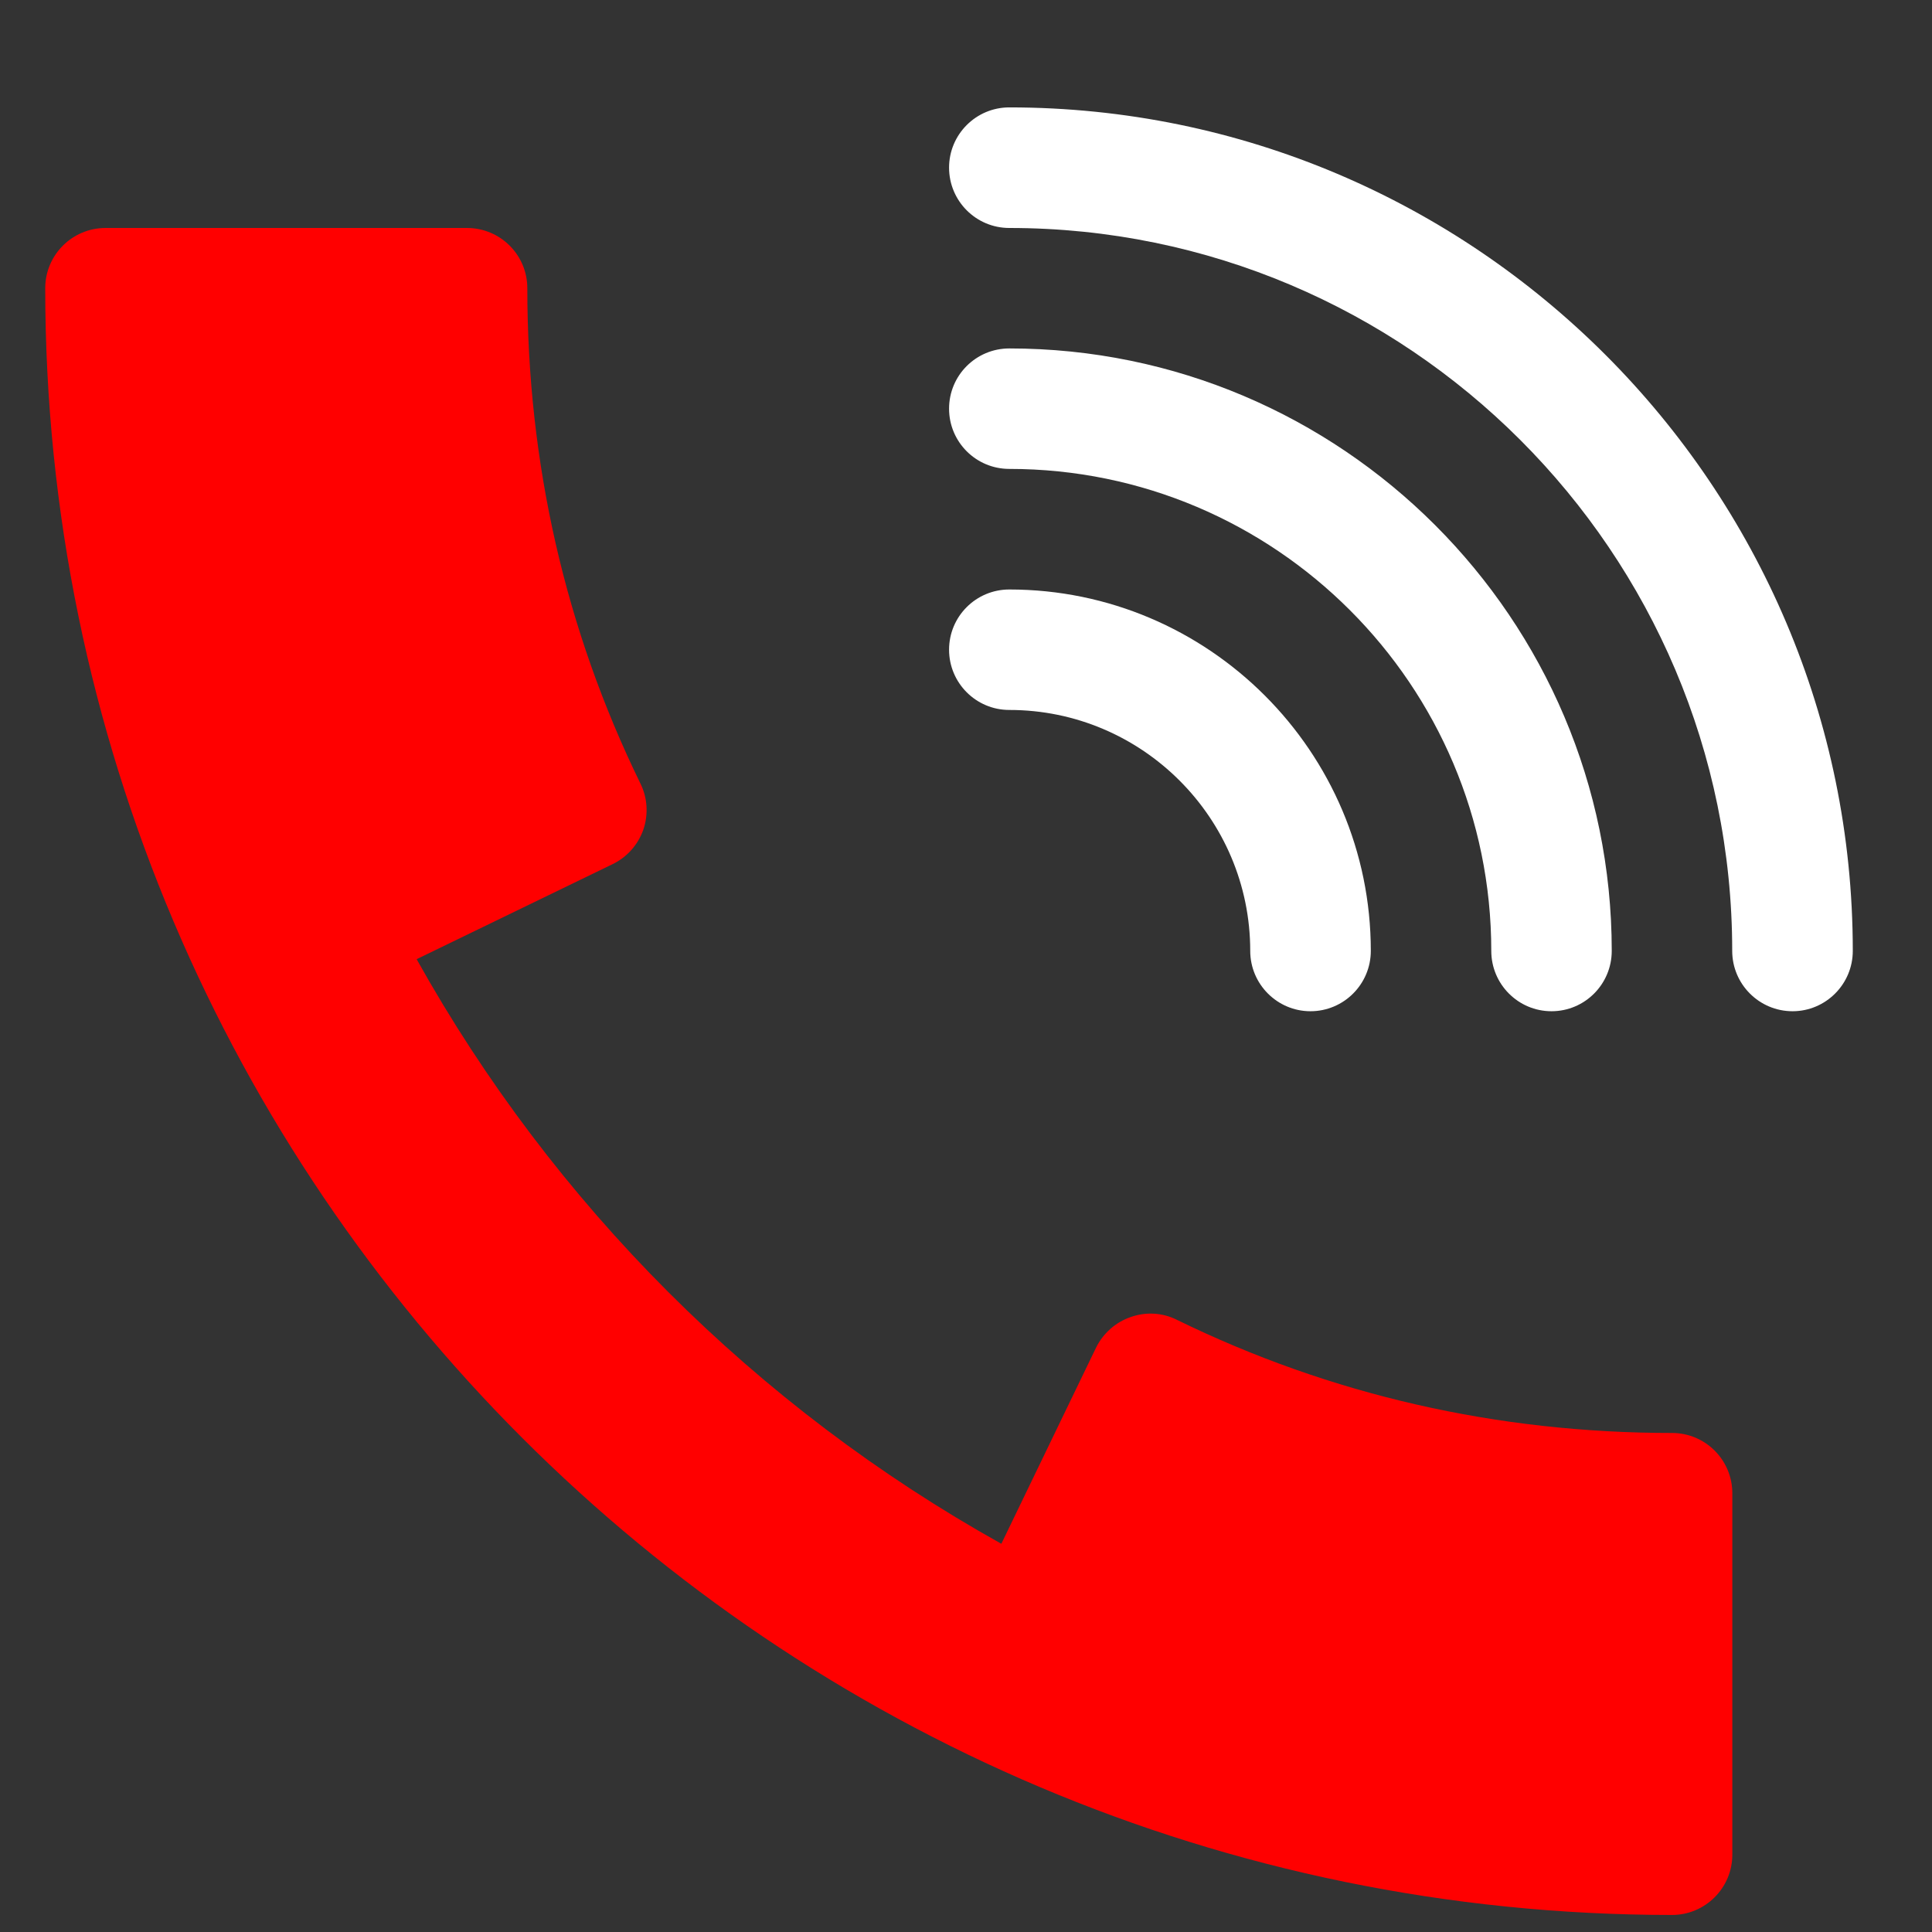
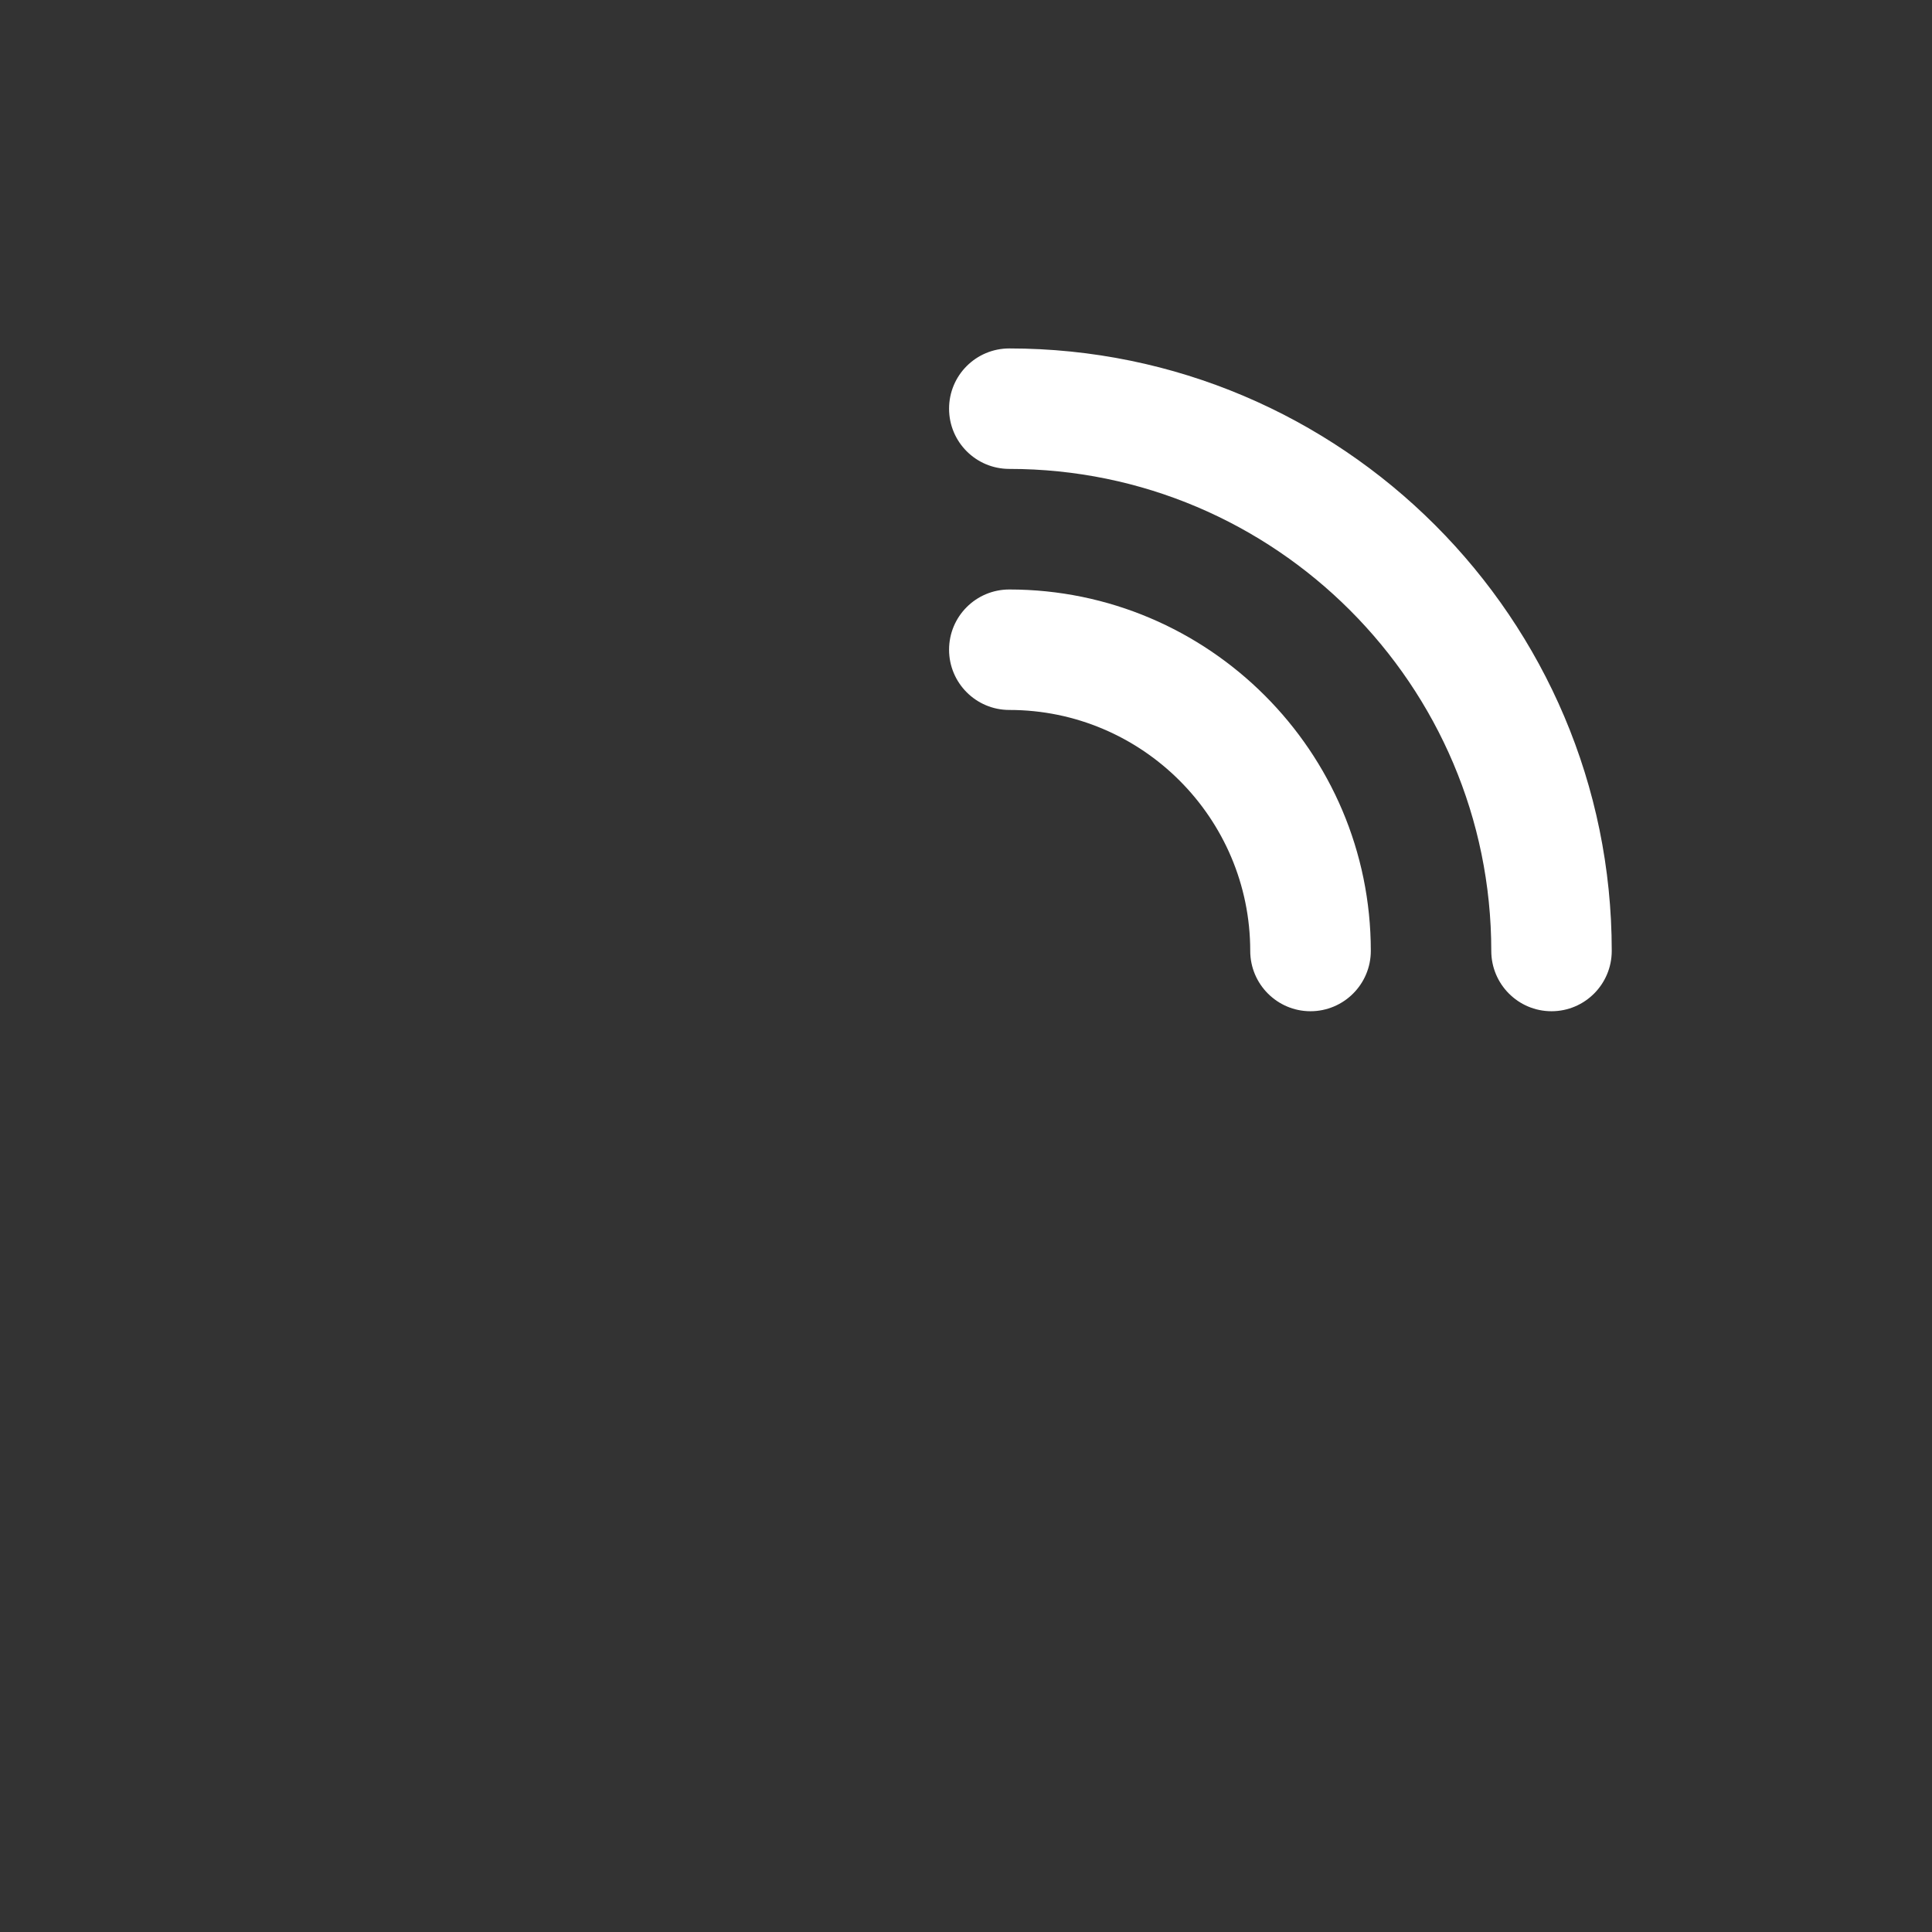
<svg xmlns="http://www.w3.org/2000/svg" width="17" height="17" viewBox="0 0 17 17" fill="none">
  <rect x="0" y="0" width="17" height="17" fill="#333333" stroke="none" />
  <path d="M8.881 5.187C8.588 5.187 8.351 5.424 8.351 5.717C8.351 6.009 8.588 6.247 8.881 6.247C10.05 6.247 11.001 7.198 11.001 8.367C11.001 8.66 11.239 8.898 11.531 8.898C11.824 8.898 12.062 8.66 12.062 8.367C12.062 6.614 10.634 5.187 8.881 5.187Z" fill="white" />
  <path d="M8.881 3.066C8.588 3.066 8.351 3.303 8.351 3.596C8.351 3.889 8.588 4.126 8.881 4.126C11.22 4.126 13.122 6.028 13.122 8.367C13.122 8.66 13.359 8.898 13.652 8.898C13.945 8.898 14.182 8.66 14.182 8.367C14.182 5.444 11.804 3.066 8.881 3.066Z" fill="white" />
-   <path d="M8.881 0.945C8.588 0.945 8.351 1.183 8.351 1.475C8.351 1.768 8.588 2.006 8.881 2.006C12.389 2.006 15.242 4.859 15.242 8.367C15.242 8.66 15.48 8.898 15.773 8.898C16.065 8.898 16.303 8.66 16.303 8.367C16.303 4.275 12.972 0.945 8.881 0.945Z" fill="white" />
-   <path d="M14.713 12.609C13.173 12.609 11.707 12.274 10.355 11.613C10.227 11.549 10.081 11.542 9.949 11.589C9.815 11.635 9.706 11.733 9.644 11.859L8.811 13.584C6.654 12.381 4.869 10.596 3.666 8.44L5.39 7.604C5.518 7.542 5.614 7.433 5.661 7.3C5.706 7.167 5.698 7.021 5.635 6.894C4.975 5.542 4.64 4.075 4.64 2.536C4.64 2.243 4.402 2.006 4.109 2.006H0.929C0.636 2.006 0.398 2.243 0.398 2.536C0.398 10.429 6.82 16.85 14.713 16.85C15.005 16.85 15.243 16.612 15.243 16.32V13.139C15.243 12.846 15.005 12.609 14.713 12.609Z" fill="red" />
</svg>